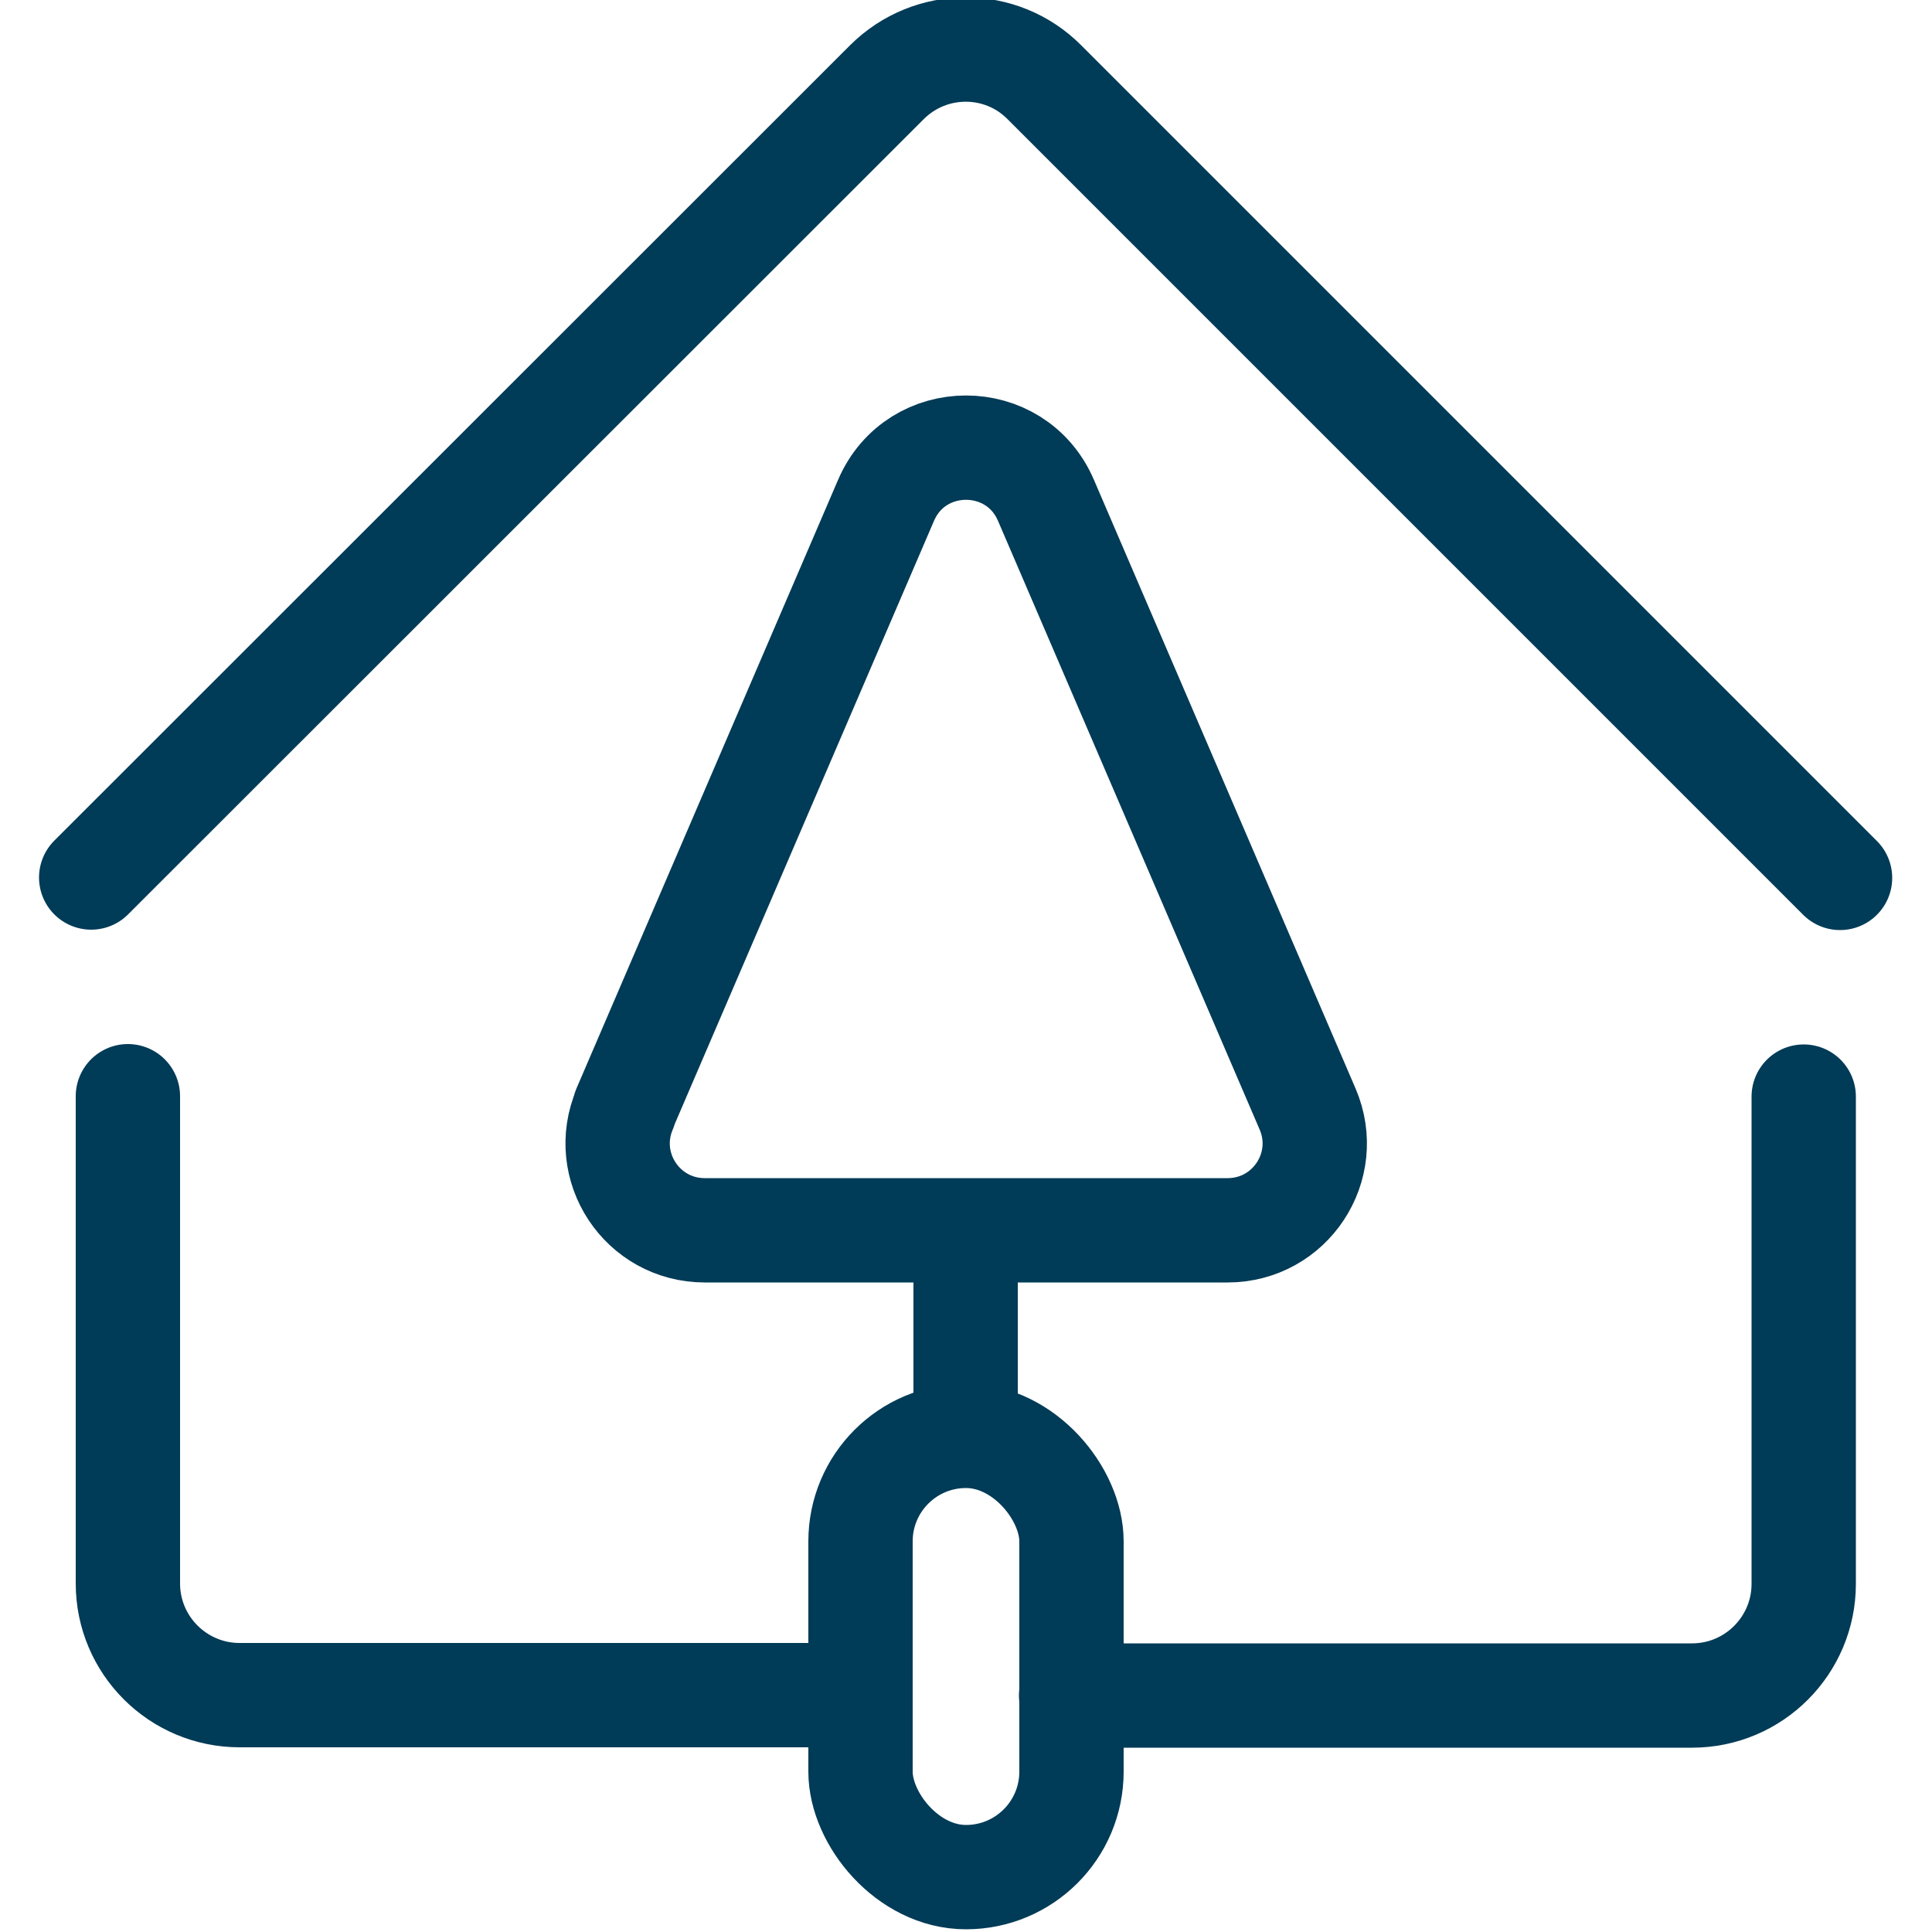
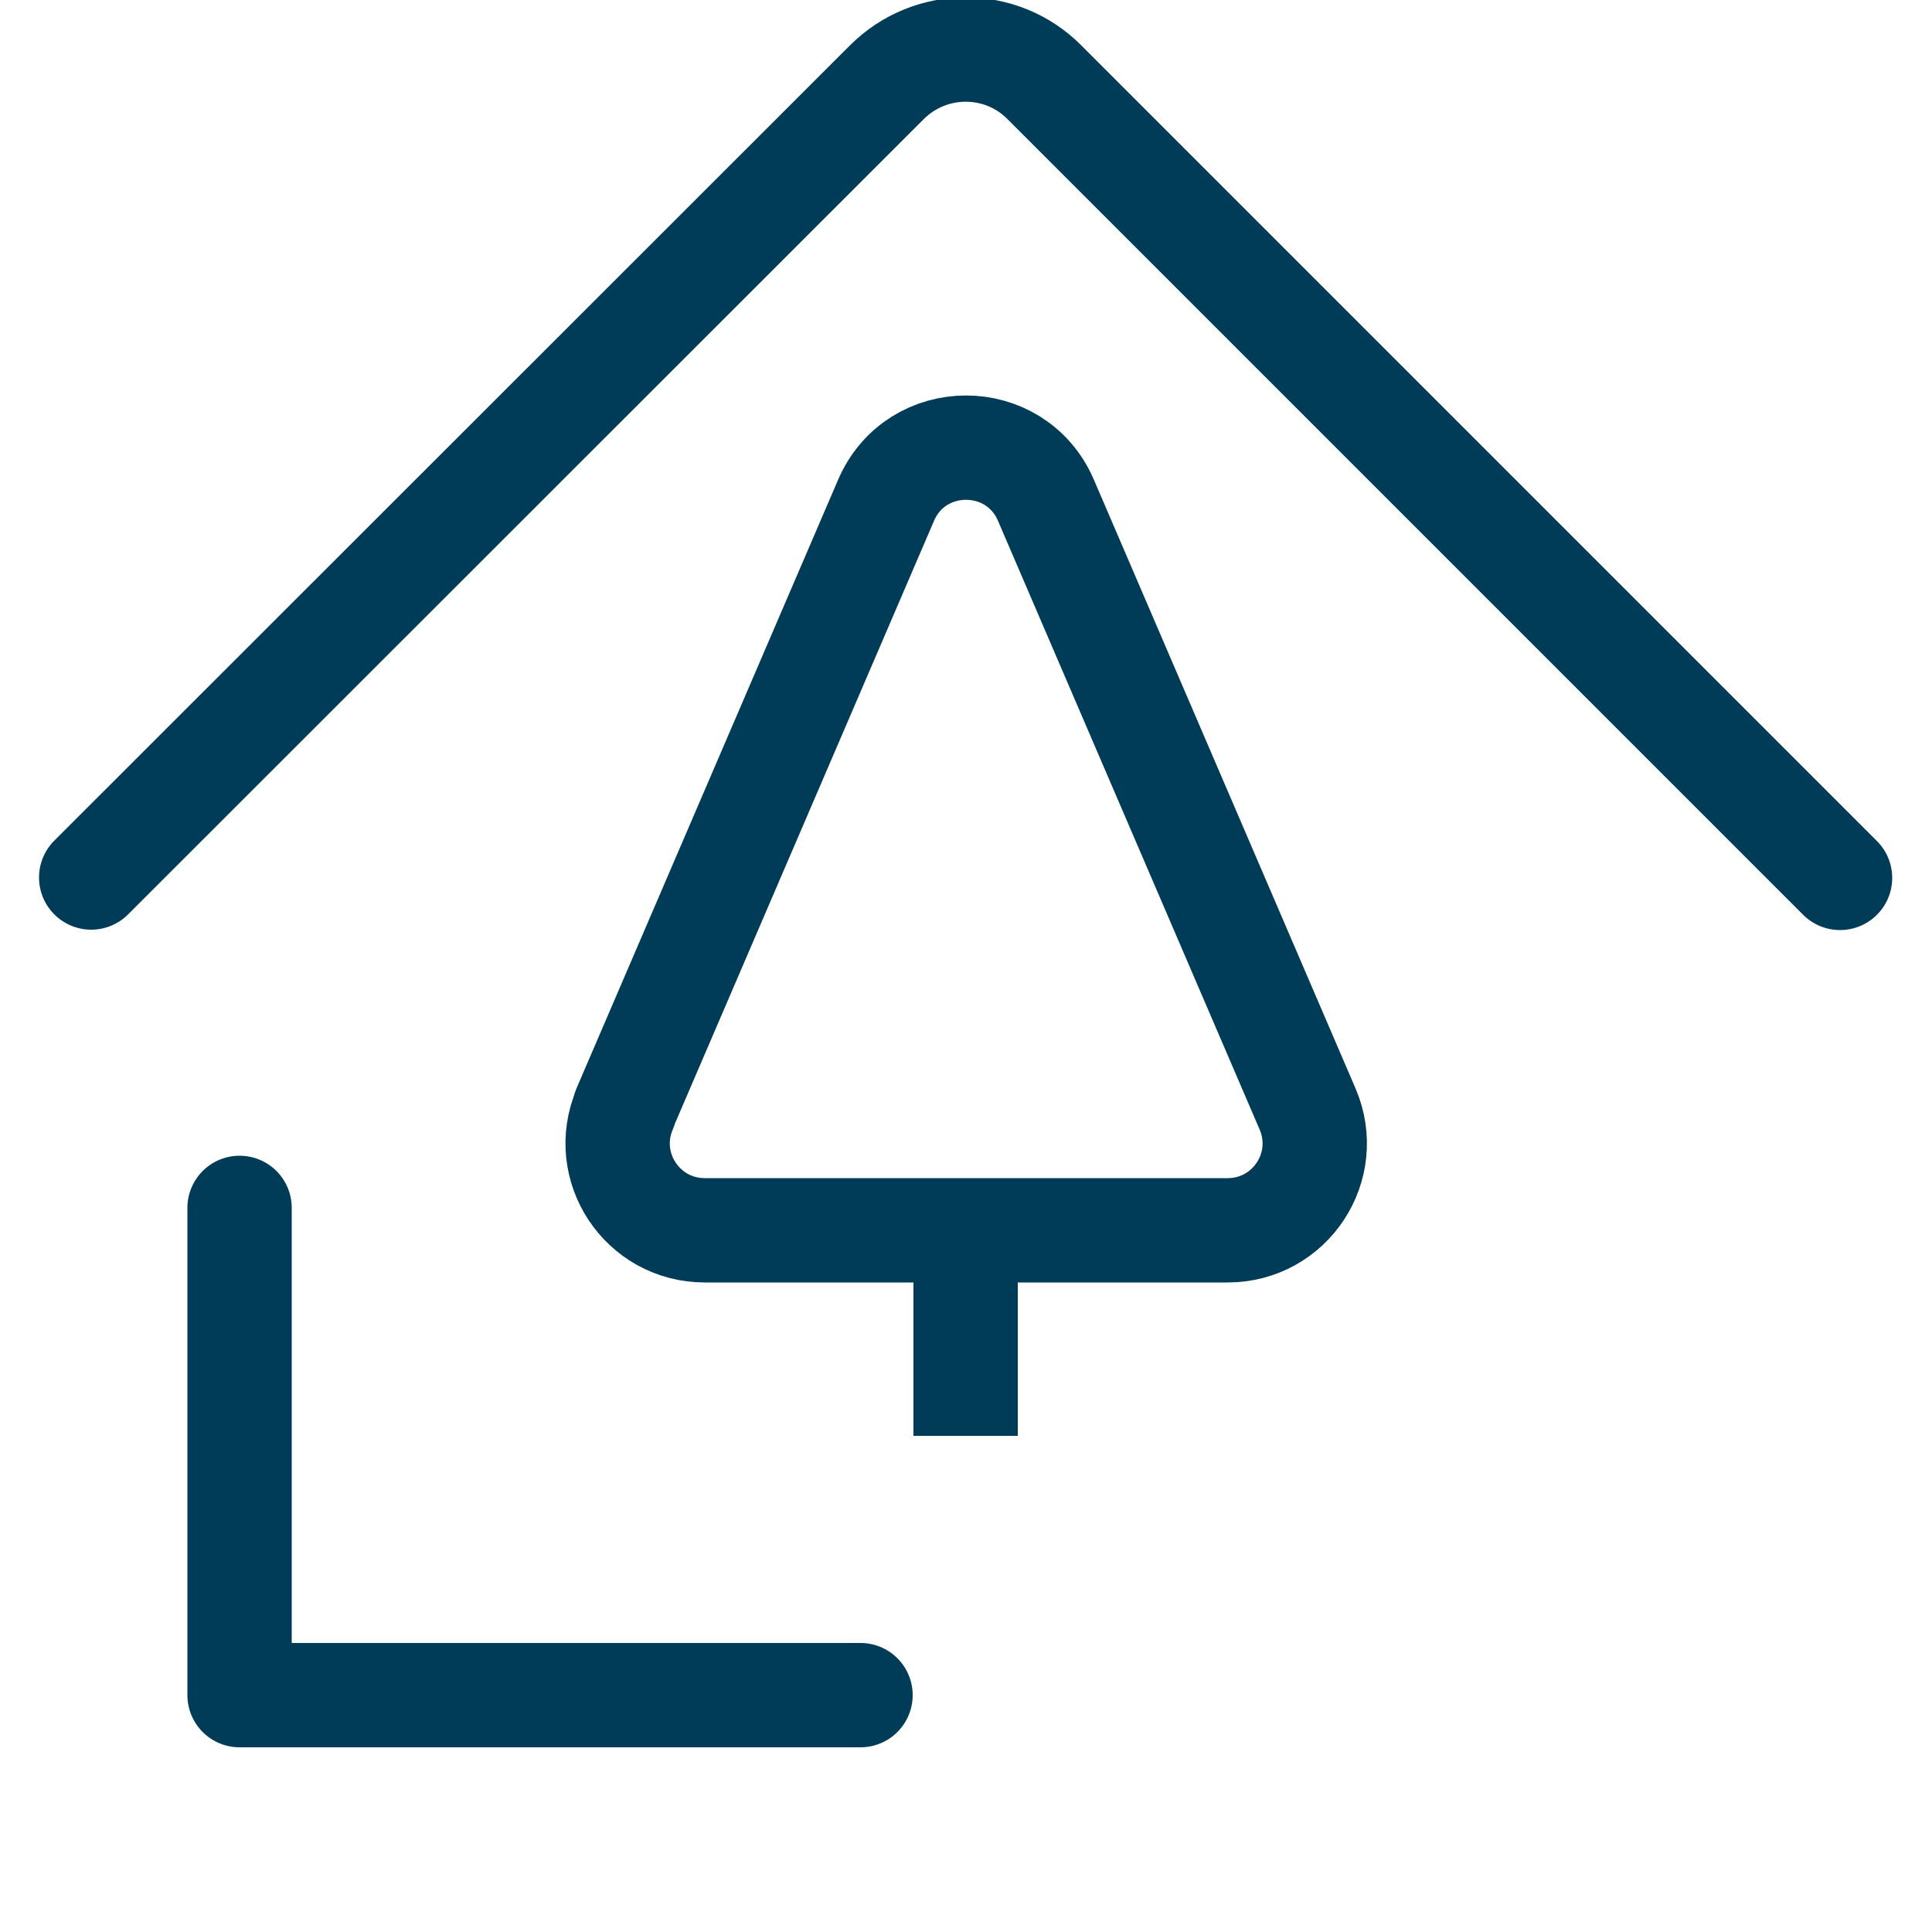
<svg xmlns="http://www.w3.org/2000/svg" id="Layer_1" data-name="Layer 1" viewBox="0 0 50 50">
  <g>
    <path d="M16.16,28.7l6.77-15.75c.78-1.82,3.36-1.82,4.14,0l6.77,15.75c.64,1.49-.45,3.14-2.07,3.14h-13.53c-1.62,0-2.71-1.65-2.07-3.14Z" style="fill: none; stroke: #003b57; stroke-linecap: round; stroke-linejoin: round; stroke-width: 2.7px;" />
    <line x1="24.99" y1="31.81" x2="24.99" y2="37.16" style="fill: none; stroke: #003b57; stroke-linejoin: round; stroke-width: 2.7px;" />
-     <rect x="22.27" y="37.16" width="5.46" height="11.42" rx="2.73" ry="2.73" style="fill: none; stroke: #003b57; stroke-linecap: round; stroke-linejoin: round; stroke-width: 2.7px;" />
  </g>
-   <path d="M22.27,43.87H6.2c-1.59,0-2.89-1.29-2.89-2.89v-12.61" style="fill: none; stroke: #003b57; stroke-linecap: round; stroke-linejoin: round; stroke-width: 2.7px;" />
-   <path d="M46.68,28.38v12.61c0,1.59-1.29,2.89-2.89,2.89h-16.07" style="fill: none; stroke: #003b57; stroke-linecap: round; stroke-linejoin: round; stroke-width: 2.7px;" />
+   <path d="M22.27,43.87H6.2v-12.61" style="fill: none; stroke: #003b57; stroke-linecap: round; stroke-linejoin: round; stroke-width: 2.7px;" />
  <path d="M2.36,22.71L22.95,2.13c1.13-1.13,2.96-1.13,4.08,0l20.59,20.59" style="fill: none; stroke: #003b57; stroke-linecap: round; stroke-linejoin: round; stroke-width: 2.7px;" />
</svg>